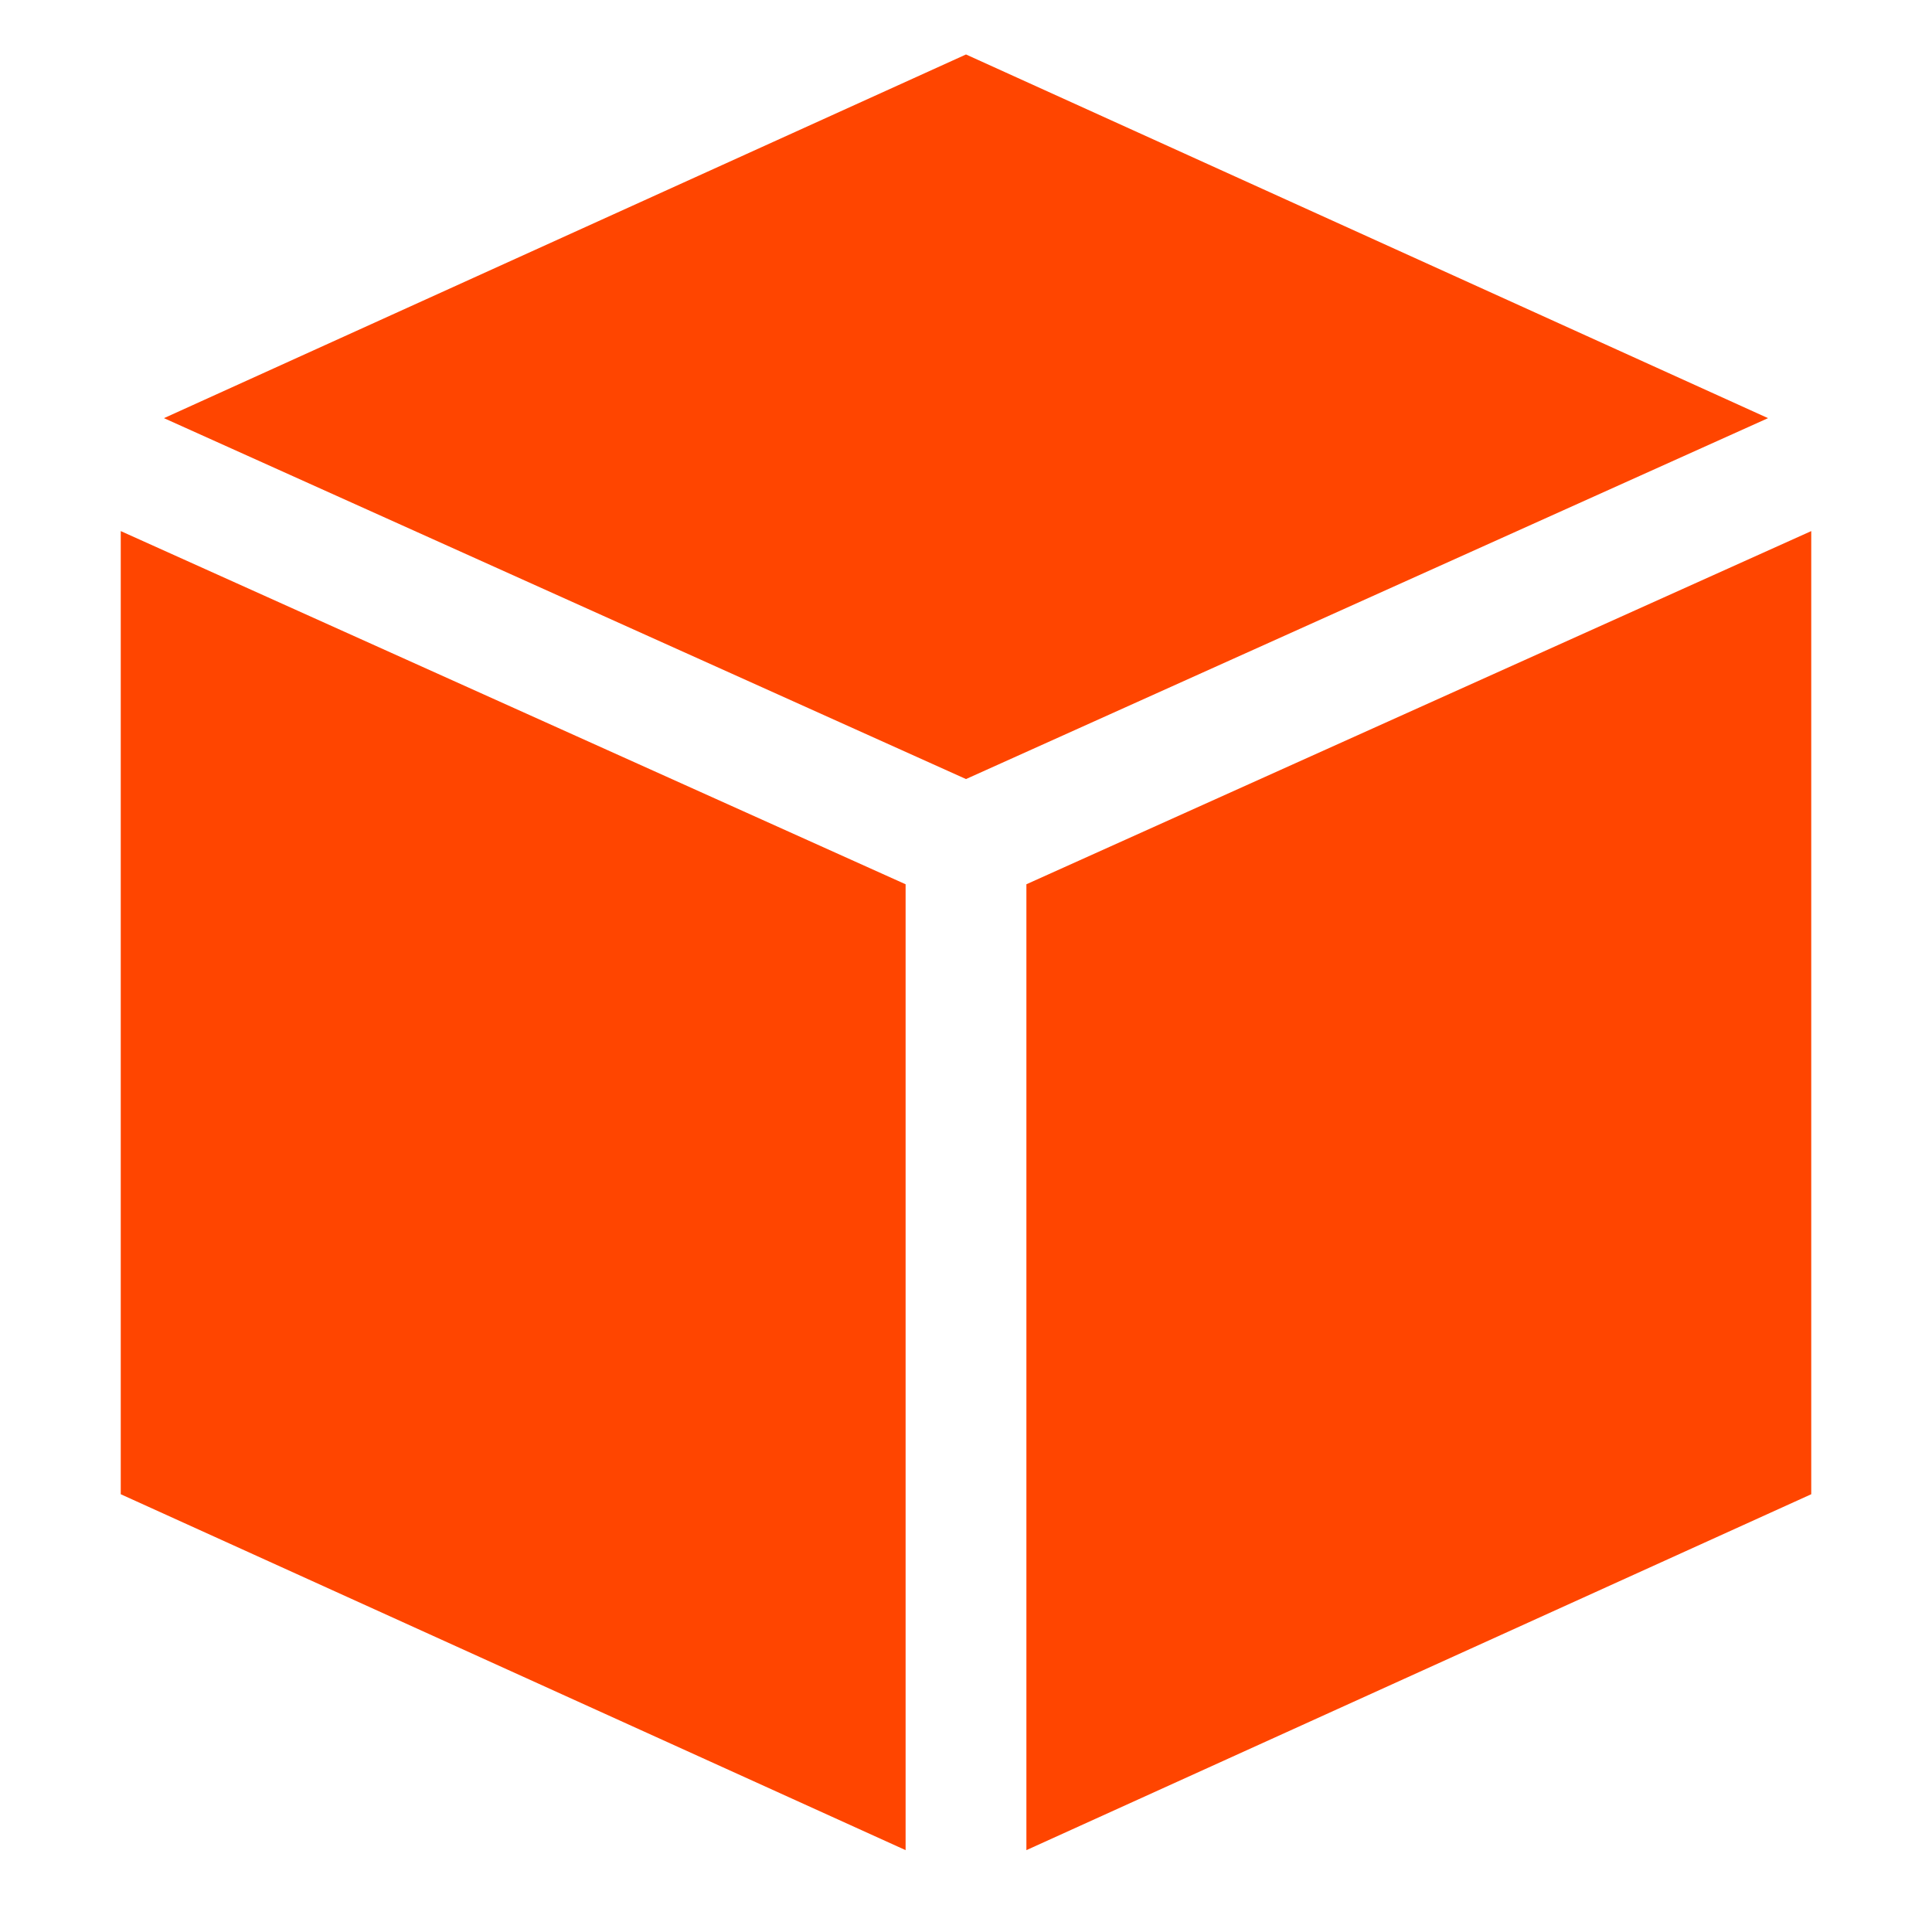
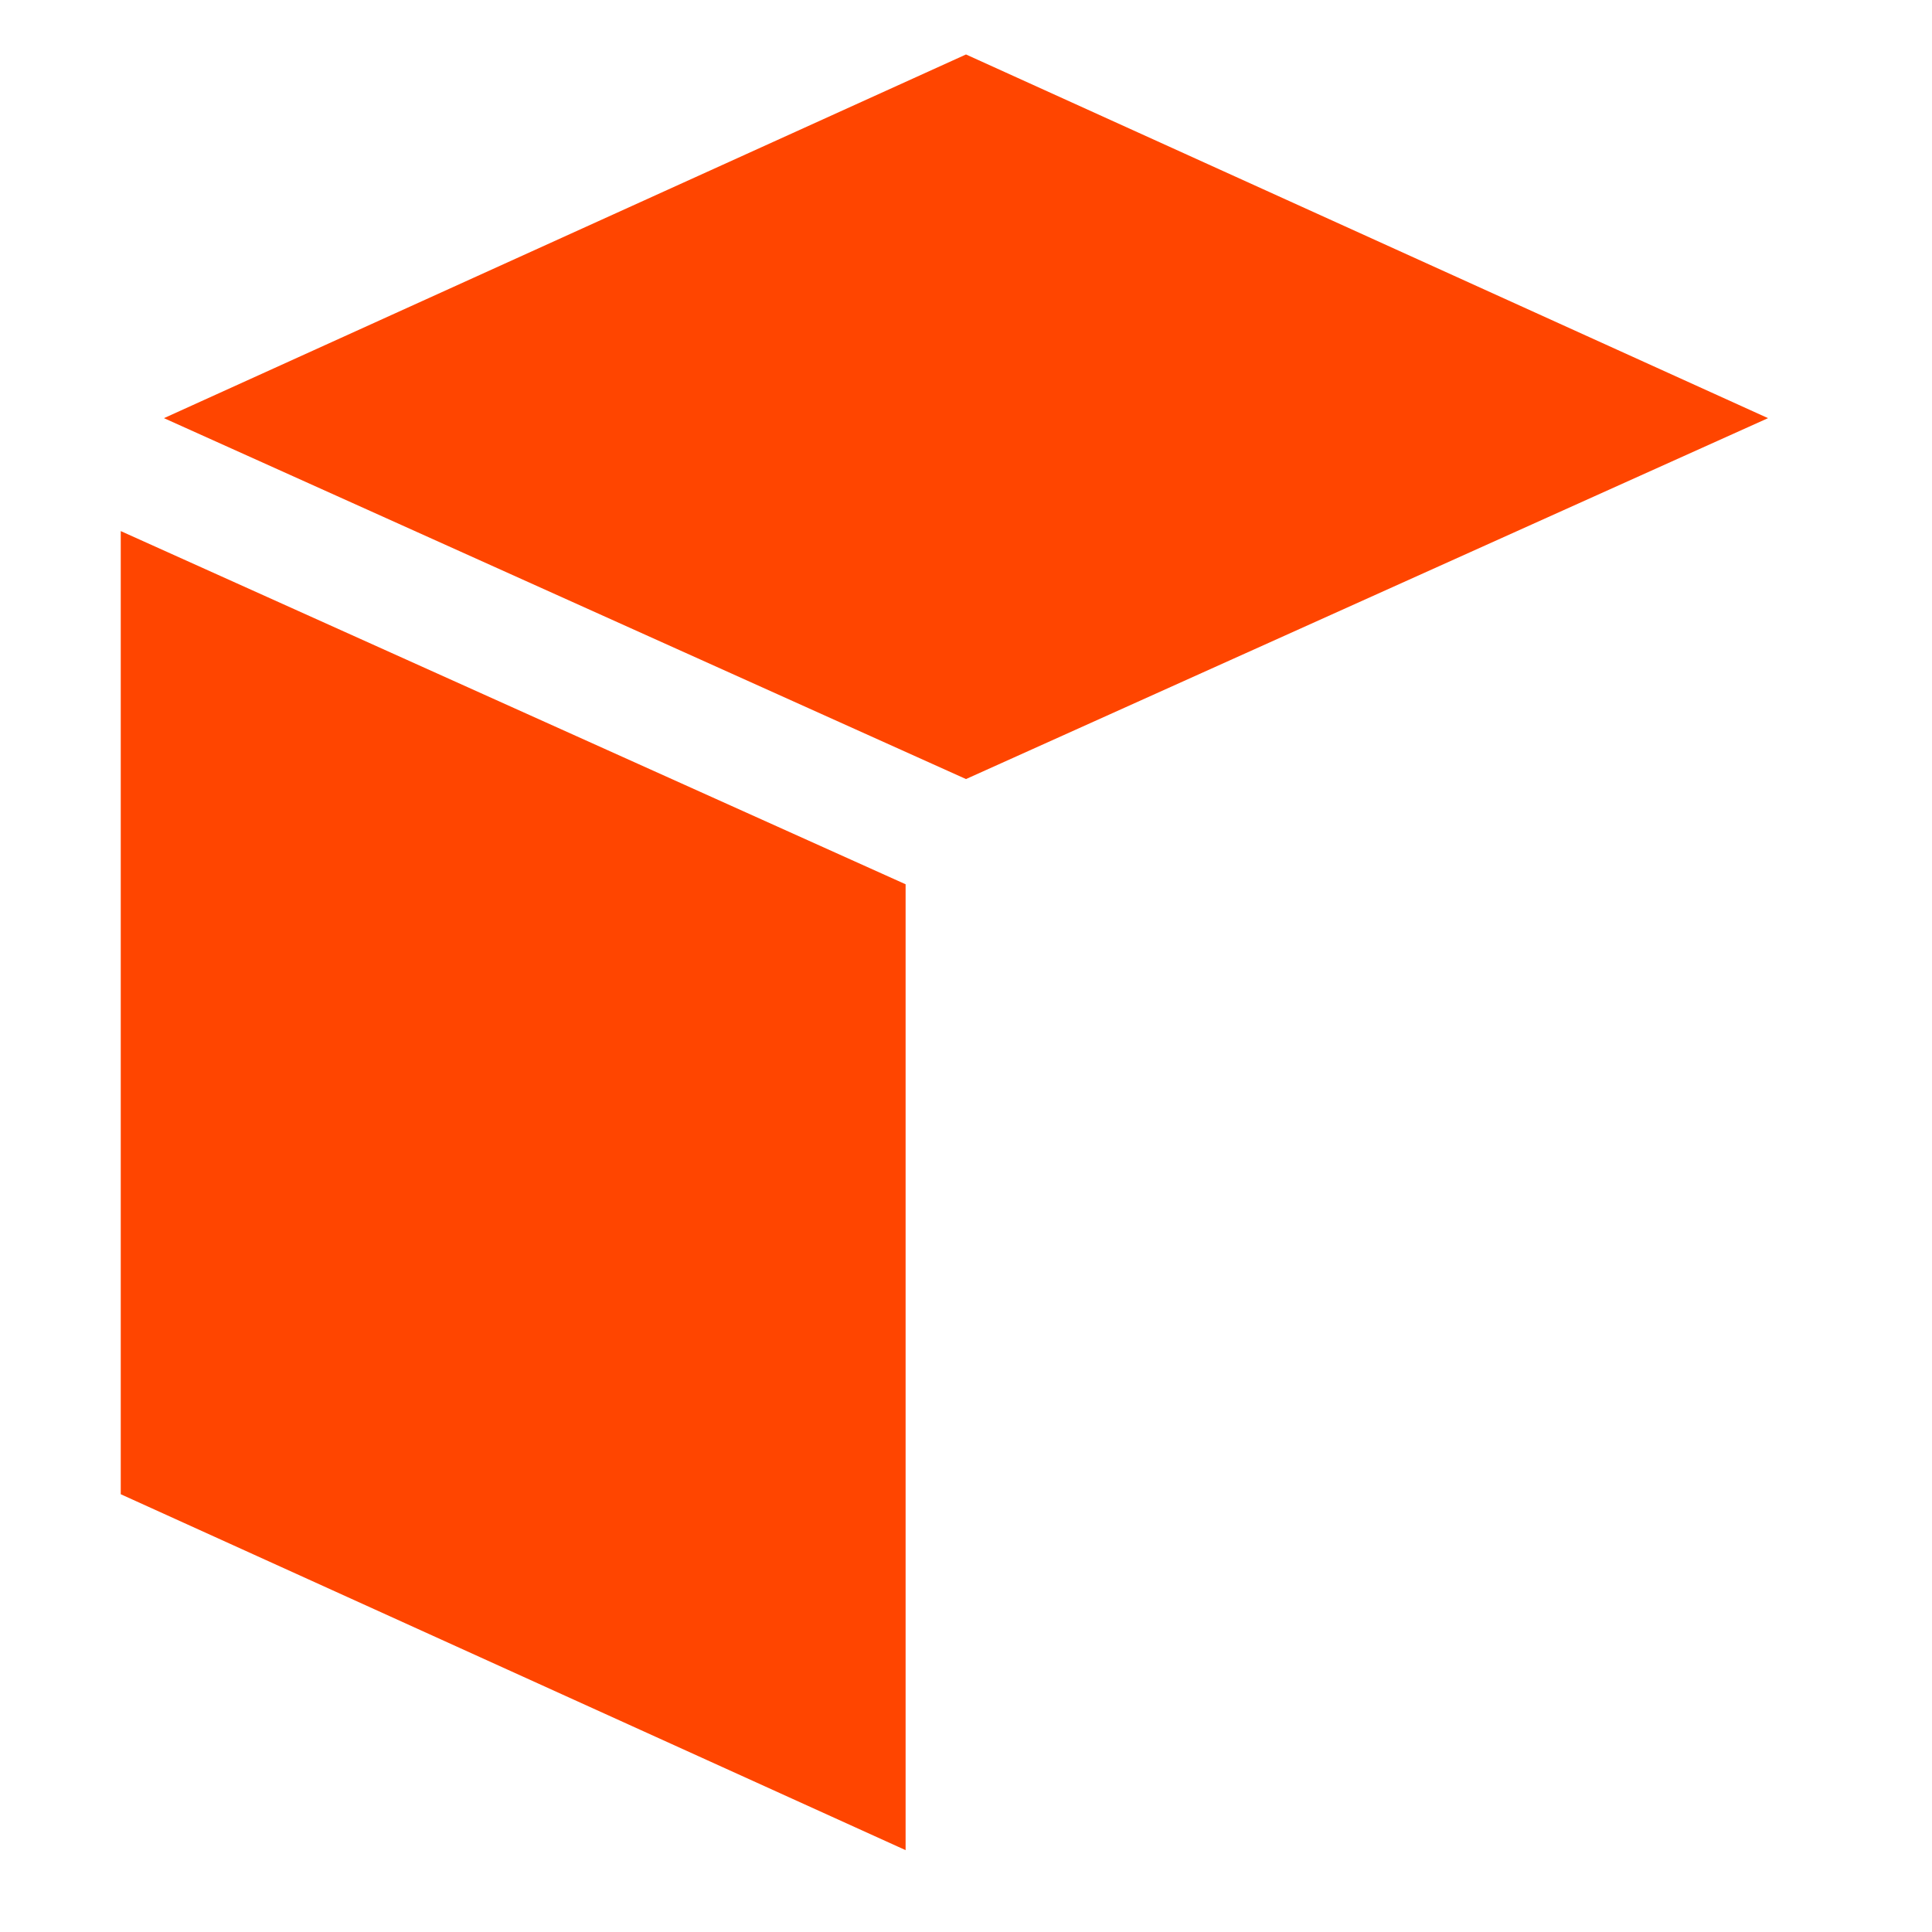
<svg xmlns="http://www.w3.org/2000/svg" width="46" height="46" viewBox="0 0 46 46" fill="none">
-   <path d="M24.438 21.054V44.051L43.125 35.577V12.645L24.438 21.054Z" fill="#FF4500" />
  <path d="M21.562 21.054L2.875 12.645V35.577L21.562 44.051V21.054Z" fill="#FF4500" />
  <path d="M23 1.297L3.904 9.956L23 18.549L42.096 9.956L23 1.297Z" fill="#FF4500" />
</svg>